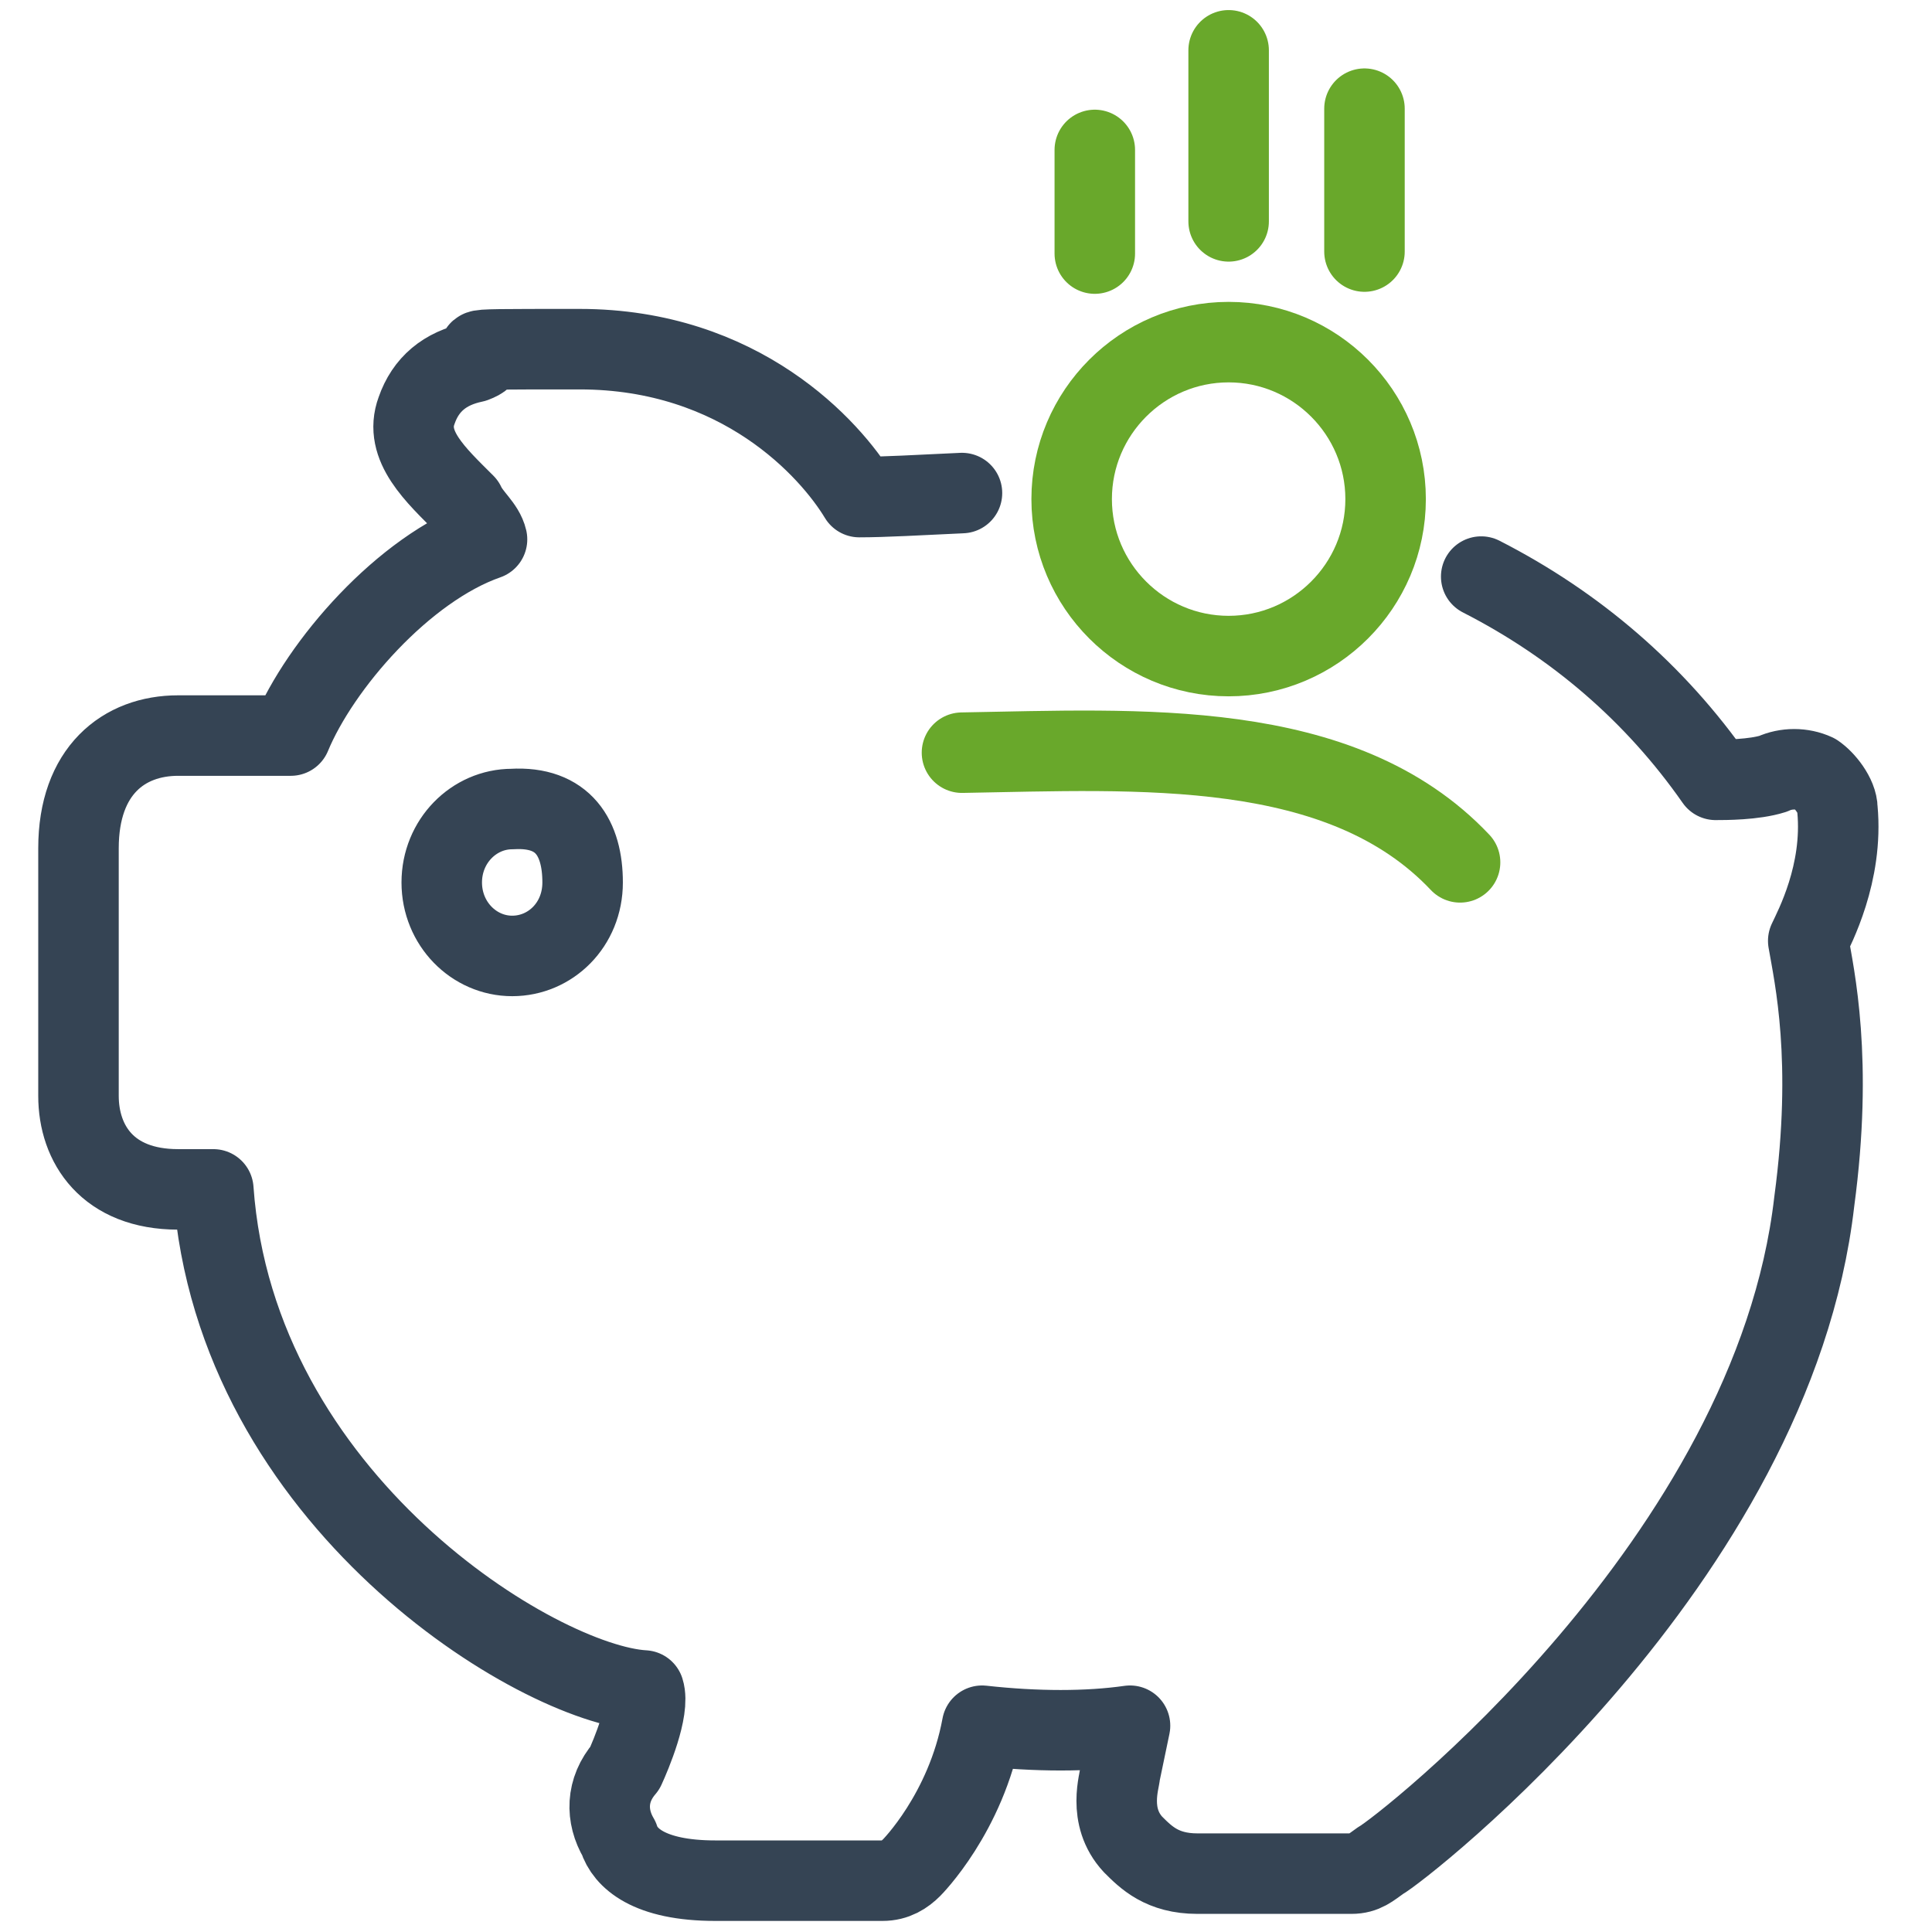
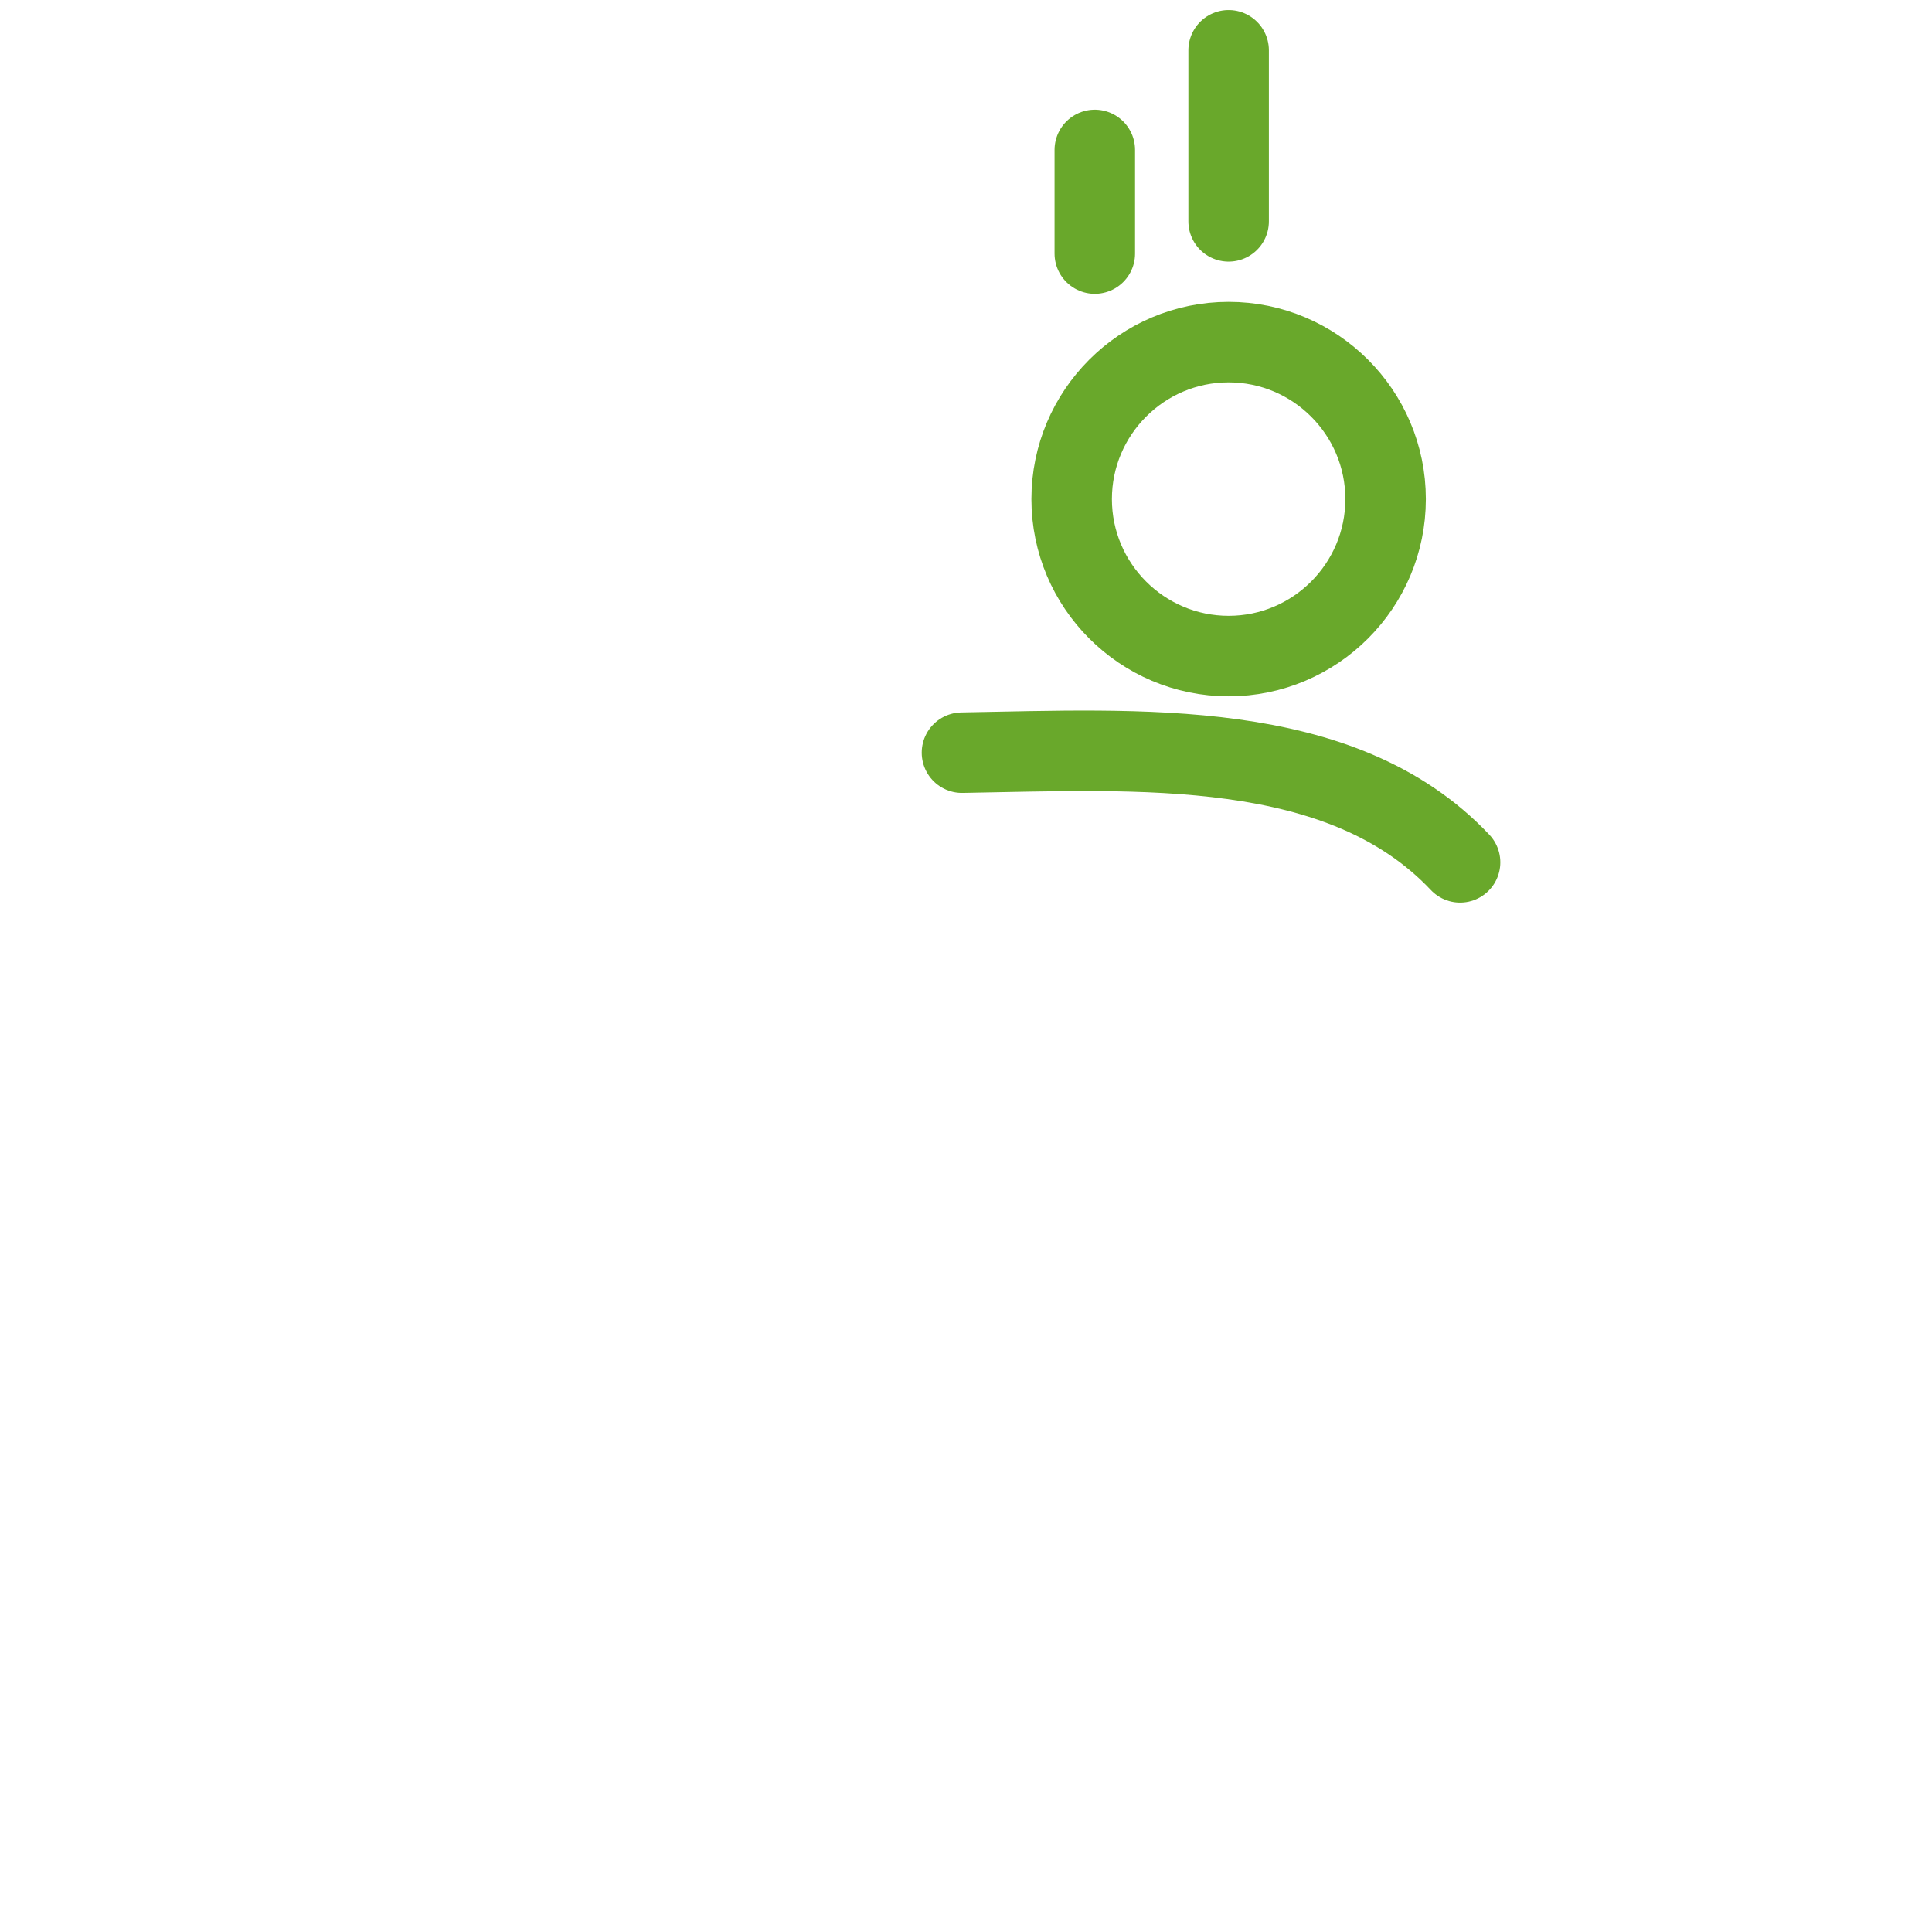
<svg xmlns="http://www.w3.org/2000/svg" id="Vrstva_1" data-name="Vrstva 1" version="1.1" viewBox="0 0 192 192">
  <defs>
    <style>
      .cls-1 {
        stroke: #354454;
      }

      .cls-1, .cls-2 {
        fill: none;
        stroke-linecap: round;
        stroke-linejoin: round;
        stroke-width: 8px;
      }

      .cls-2 {
        stroke: #69a82b;
      }
    </style>
  </defs>
-   <path class="cls-1" d="M95.6,49c-4.3.2-7.8.4-10.2.4-2.9-4.8-11.8-14.7-27.8-14.7s-7,0-10.5,1.3c-2.9.6-4.8,2.2-5.7,4.8-1.3,3.5,1.9,6.4,4.8,9.3.6,1.3,1.9,2.2,2.2,3.5-8.3,2.9-16.6,12.5-19.5,19.5h-11.2c-5.4,0-9.9,3.5-9.9,11.2v24.6c0,4.8,2.9,9.3,9.9,9.3h3.5c2.2,31,32.3,49.2,42.8,49.8.6,1.9-1.3,6.4-1.9,7.7-1.9,2.2-1.9,4.8-.6,7,.6,1.9,2.9,4.2,9.6,4.2h16.6c1.3,0,2.2-.6,2.9-1.3,0,0,5.4-5.4,7-14.1,5.4.6,10.5.6,14.7,0l-1,4.8c0,.6-1.3,4.2,1.3,7,1.3,1.3,2.9,2.9,6.4,2.9h15.3c1.3,0,1.9-.6,2.9-1.3,1.9-1,39-29.7,43.1-65.5,1.9-14.1,0-22.4-.6-25.9.6-1.3,3.5-6.7,2.9-13.1,0-1.3-1.3-2.9-2.2-3.5-1.3-.6-2.9-.6-4.2,0-1.9.6-4.8.6-5.7.6-6-8.6-13.9-15.4-23.3-20.2M57.9,87.7c0,4.2-3.2,7.3-7,7.3s-7-3.2-7-7.3,3.2-7.3,7-7.3c5.1-.3,7,2.9,7,7.3Z" />
-   <path class="cls-2" d="M95.6,74.8c17.6-.3,37.7-1.6,49.5,10.9M106.5,49.6c0,8.6,7,15.6,15.6,15.6s15.6-7,15.6-15.6-7-15.6-15.6-15.6-15.6,7-15.6,15.6ZM135.6,25v-14.2M108.8,25.2v-10.3M122.1,22V5" />
+   <path class="cls-2" d="M95.6,74.8c17.6-.3,37.7-1.6,49.5,10.9M106.5,49.6c0,8.6,7,15.6,15.6,15.6s15.6-7,15.6-15.6-7-15.6-15.6-15.6-15.6,7-15.6,15.6ZM135.6,25M108.8,25.2v-10.3M122.1,22V5" />
</svg>